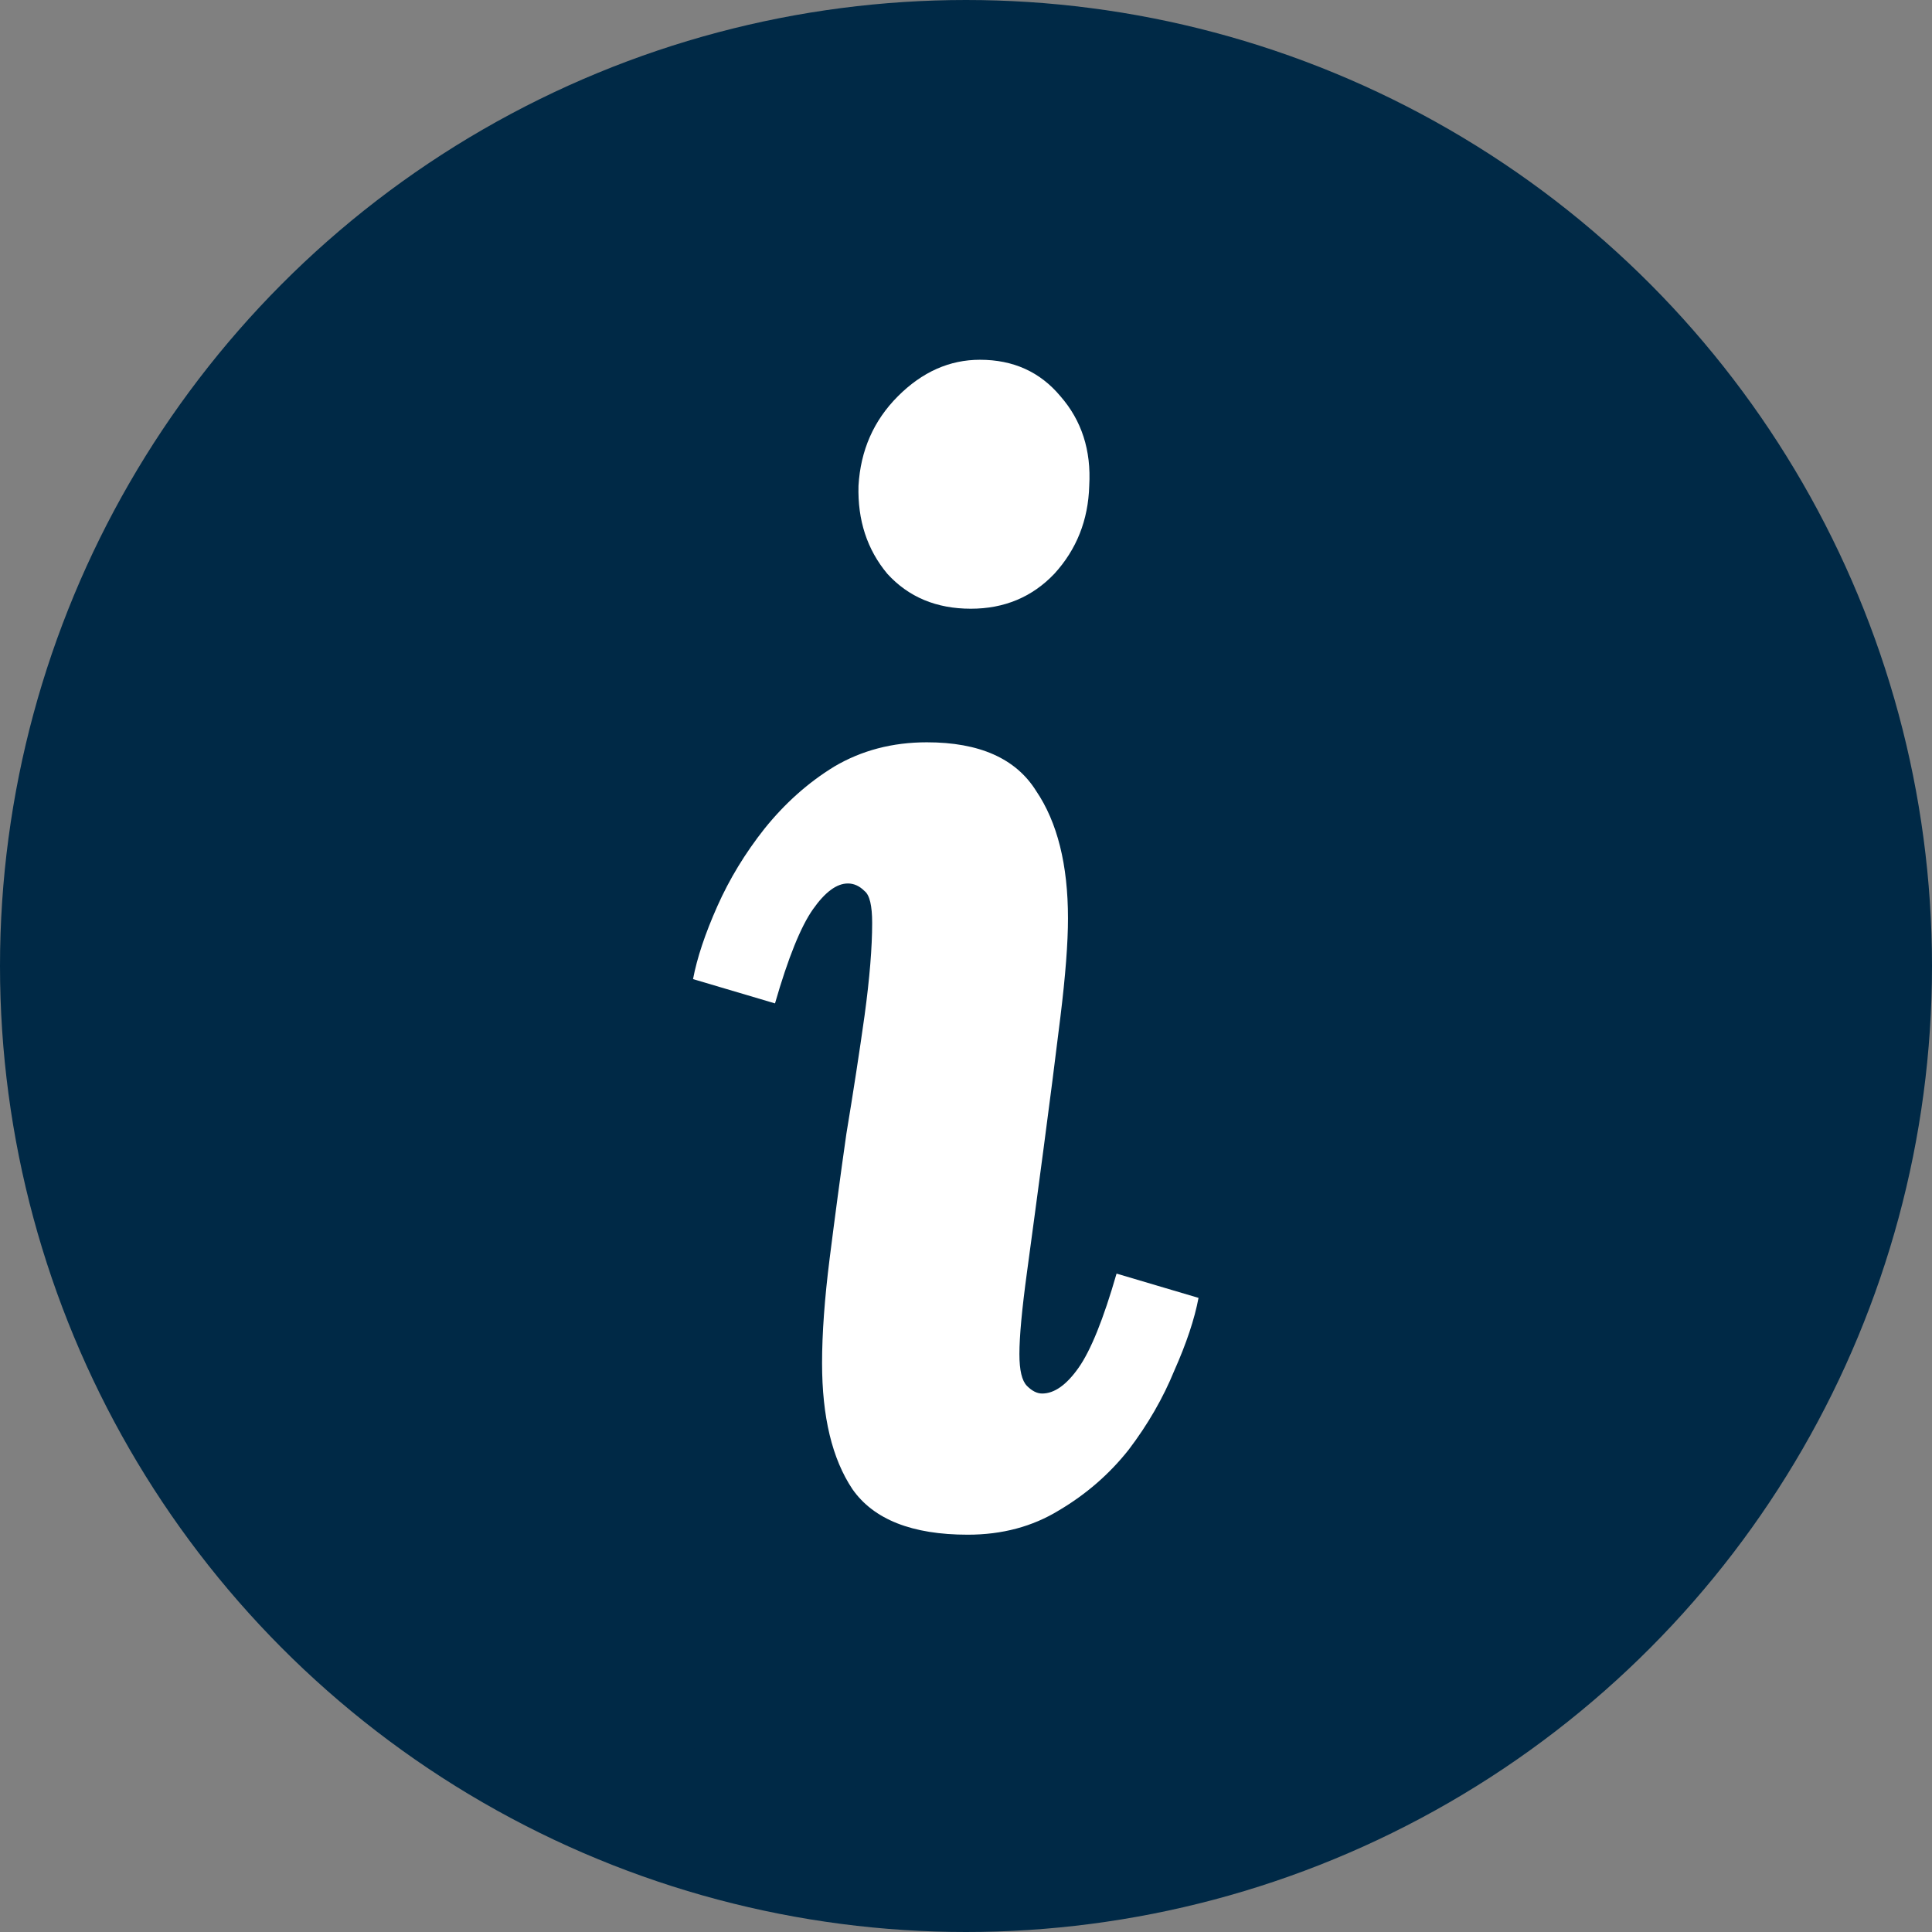
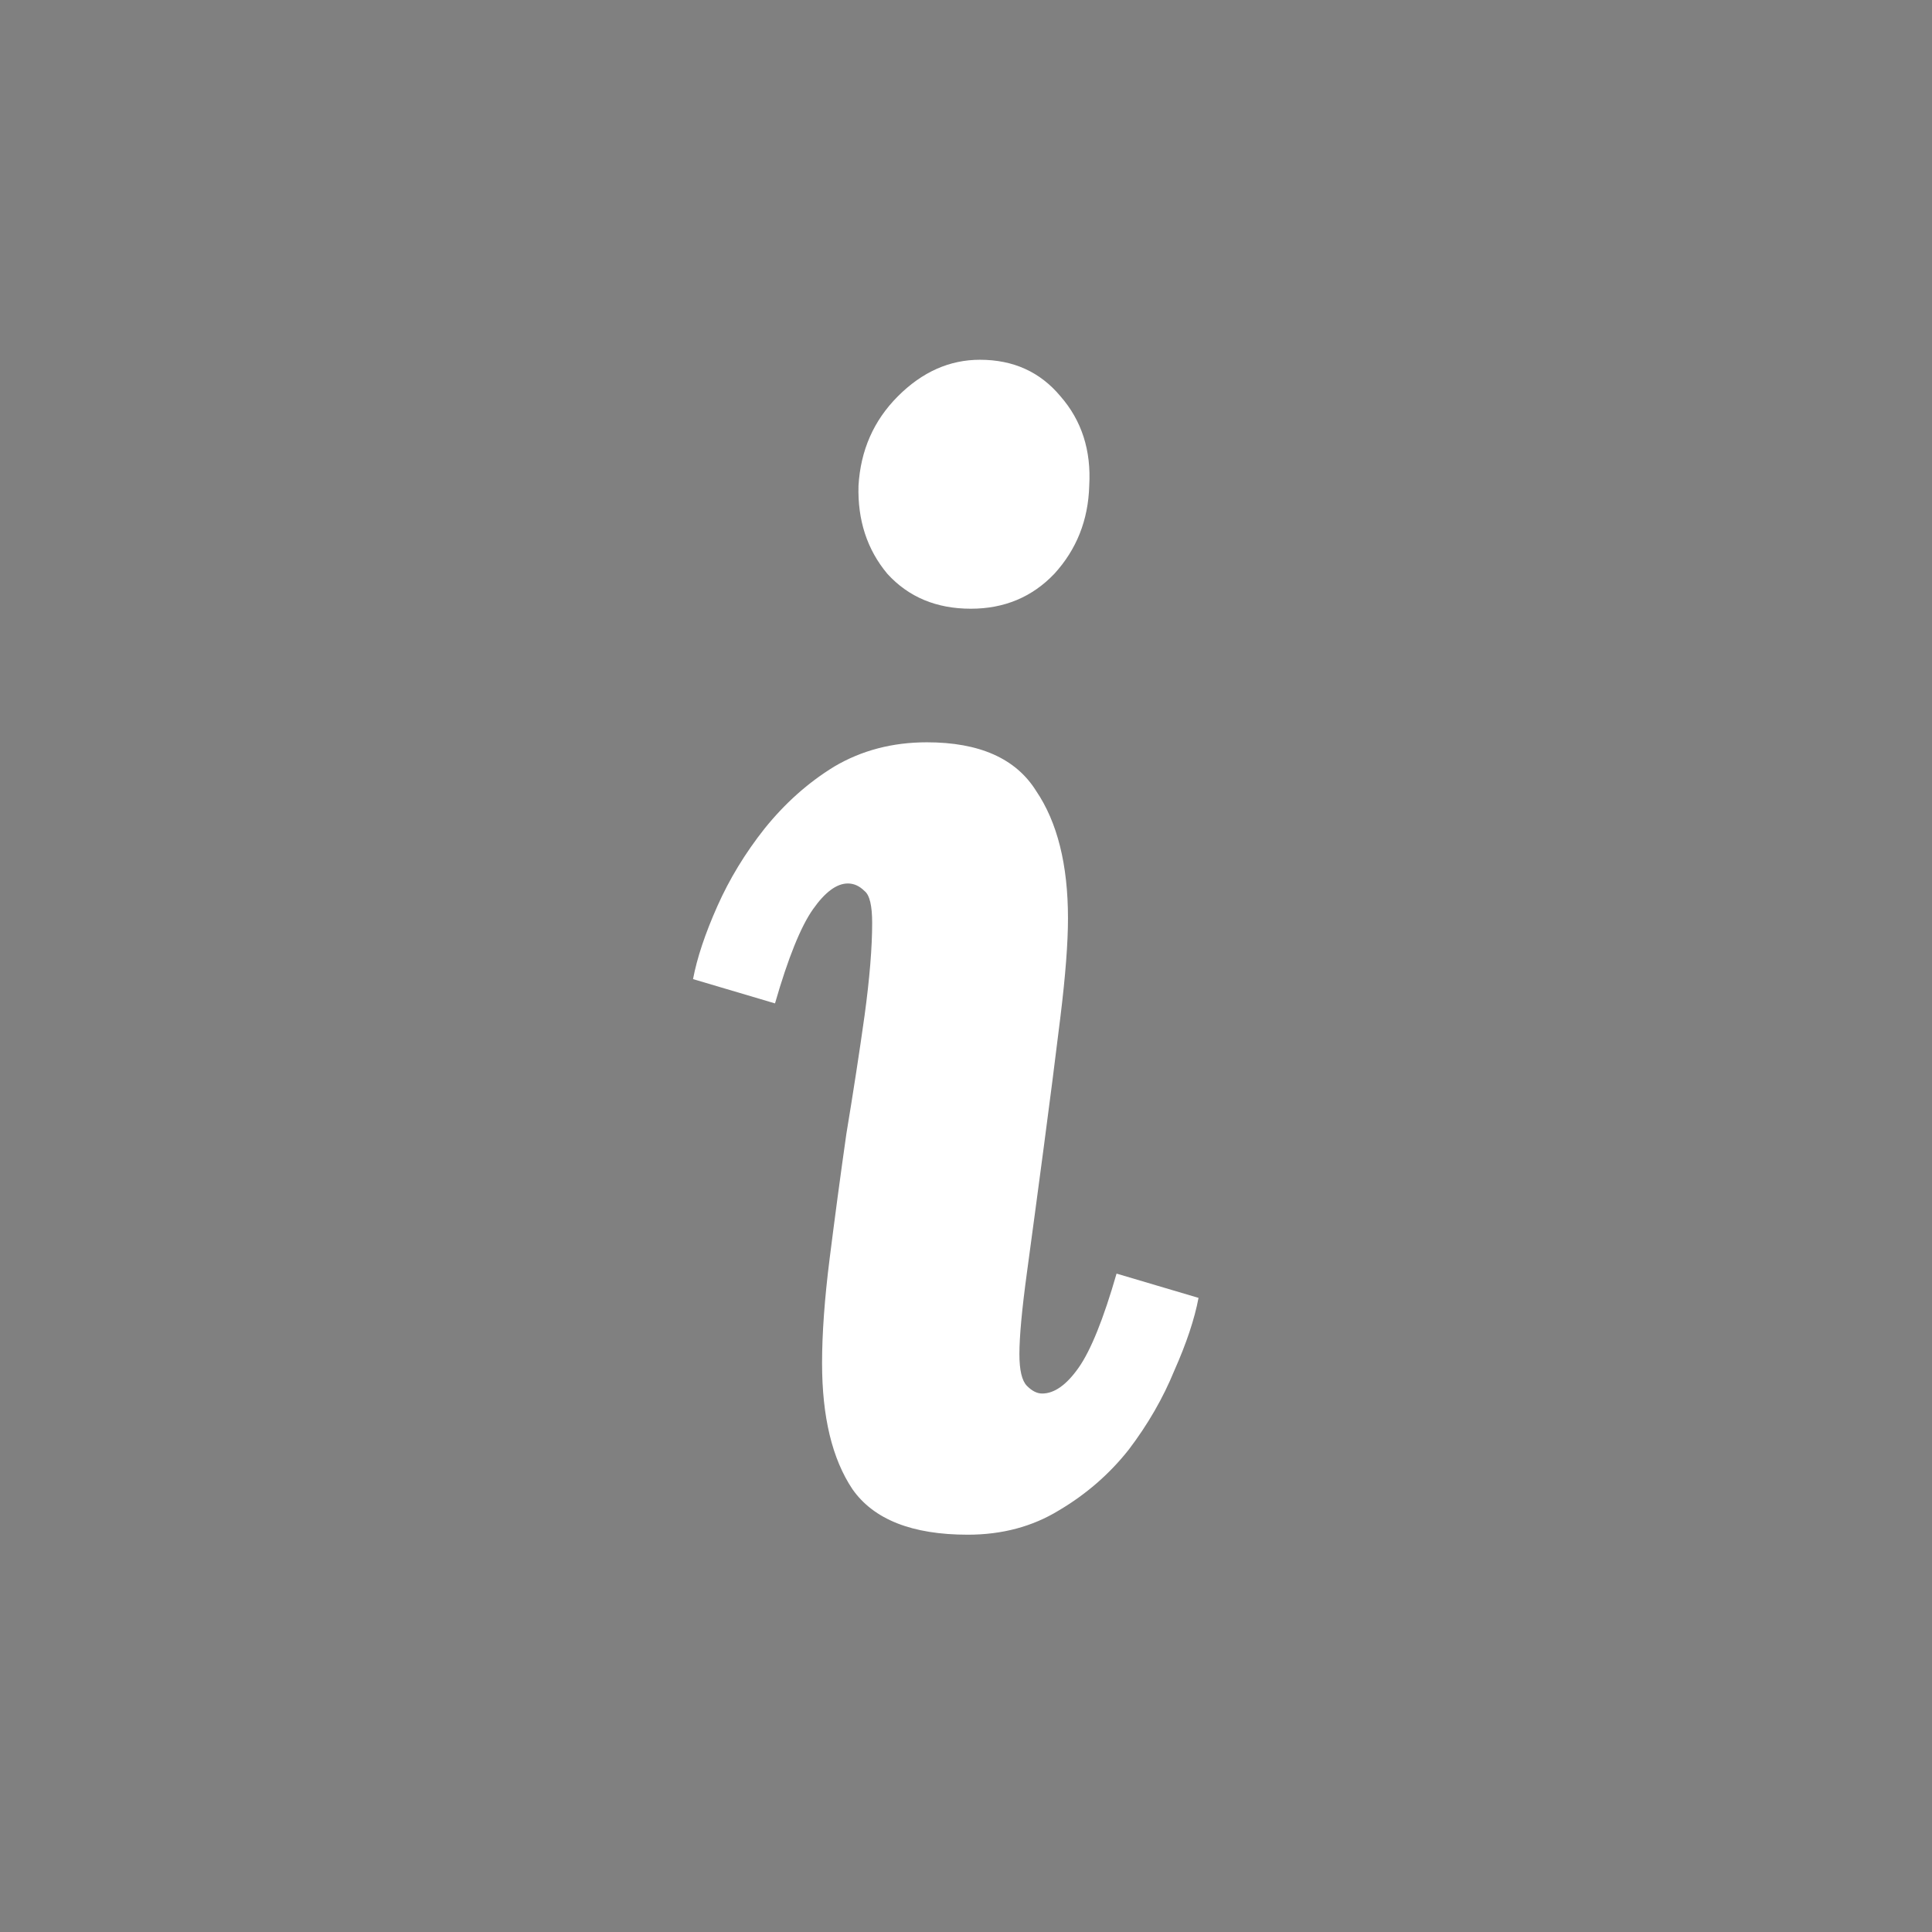
<svg xmlns="http://www.w3.org/2000/svg" width="14" height="14" viewBox="0 0 14 14" fill="none">
  <rect x="0" y="0" width="14" height="14" fill="#808080" stroke="none" />
-   <circle cx="7" cy="7" r="6.5" fill="#002946" stroke="#002946" />
  <path d="M6.716 5.379C7.097 5.379 7.361 5.496 7.508 5.731C7.662 5.958 7.739 6.266 7.739 6.655C7.739 6.831 7.721 7.069 7.684 7.37C7.647 7.671 7.607 7.986 7.563 8.316C7.519 8.646 7.479 8.947 7.442 9.218C7.405 9.489 7.387 9.687 7.387 9.812C7.387 9.929 7.405 10.006 7.442 10.043C7.479 10.08 7.515 10.098 7.552 10.098C7.64 10.098 7.728 10.036 7.816 9.911C7.904 9.786 7.996 9.559 8.091 9.229L8.685 9.405C8.656 9.559 8.597 9.735 8.509 9.933C8.428 10.131 8.318 10.322 8.179 10.505C8.04 10.681 7.871 10.828 7.673 10.945C7.482 11.062 7.262 11.121 7.013 11.121C6.61 11.121 6.331 11.011 6.177 10.791C6.03 10.571 5.957 10.267 5.957 9.878C5.957 9.665 5.975 9.412 6.012 9.119C6.049 8.826 6.089 8.525 6.133 8.217C6.184 7.909 6.228 7.623 6.265 7.359C6.302 7.088 6.32 6.864 6.32 6.688C6.32 6.563 6.302 6.486 6.265 6.457C6.228 6.42 6.188 6.402 6.144 6.402C6.063 6.402 5.979 6.464 5.891 6.589C5.803 6.714 5.711 6.941 5.616 7.271L5.022 7.095C5.051 6.941 5.11 6.765 5.198 6.567C5.286 6.369 5.4 6.182 5.539 6.006C5.686 5.823 5.854 5.672 6.045 5.555C6.243 5.438 6.467 5.379 6.716 5.379ZM7.101 2.607C7.343 2.607 7.537 2.695 7.684 2.871C7.838 3.047 7.908 3.263 7.893 3.52C7.886 3.769 7.801 3.982 7.64 4.158C7.479 4.327 7.277 4.411 7.035 4.411C6.786 4.411 6.584 4.327 6.43 4.158C6.283 3.982 6.214 3.769 6.221 3.52C6.236 3.263 6.331 3.047 6.507 2.871C6.683 2.695 6.881 2.607 7.101 2.607Z" fill="white" />
</svg>